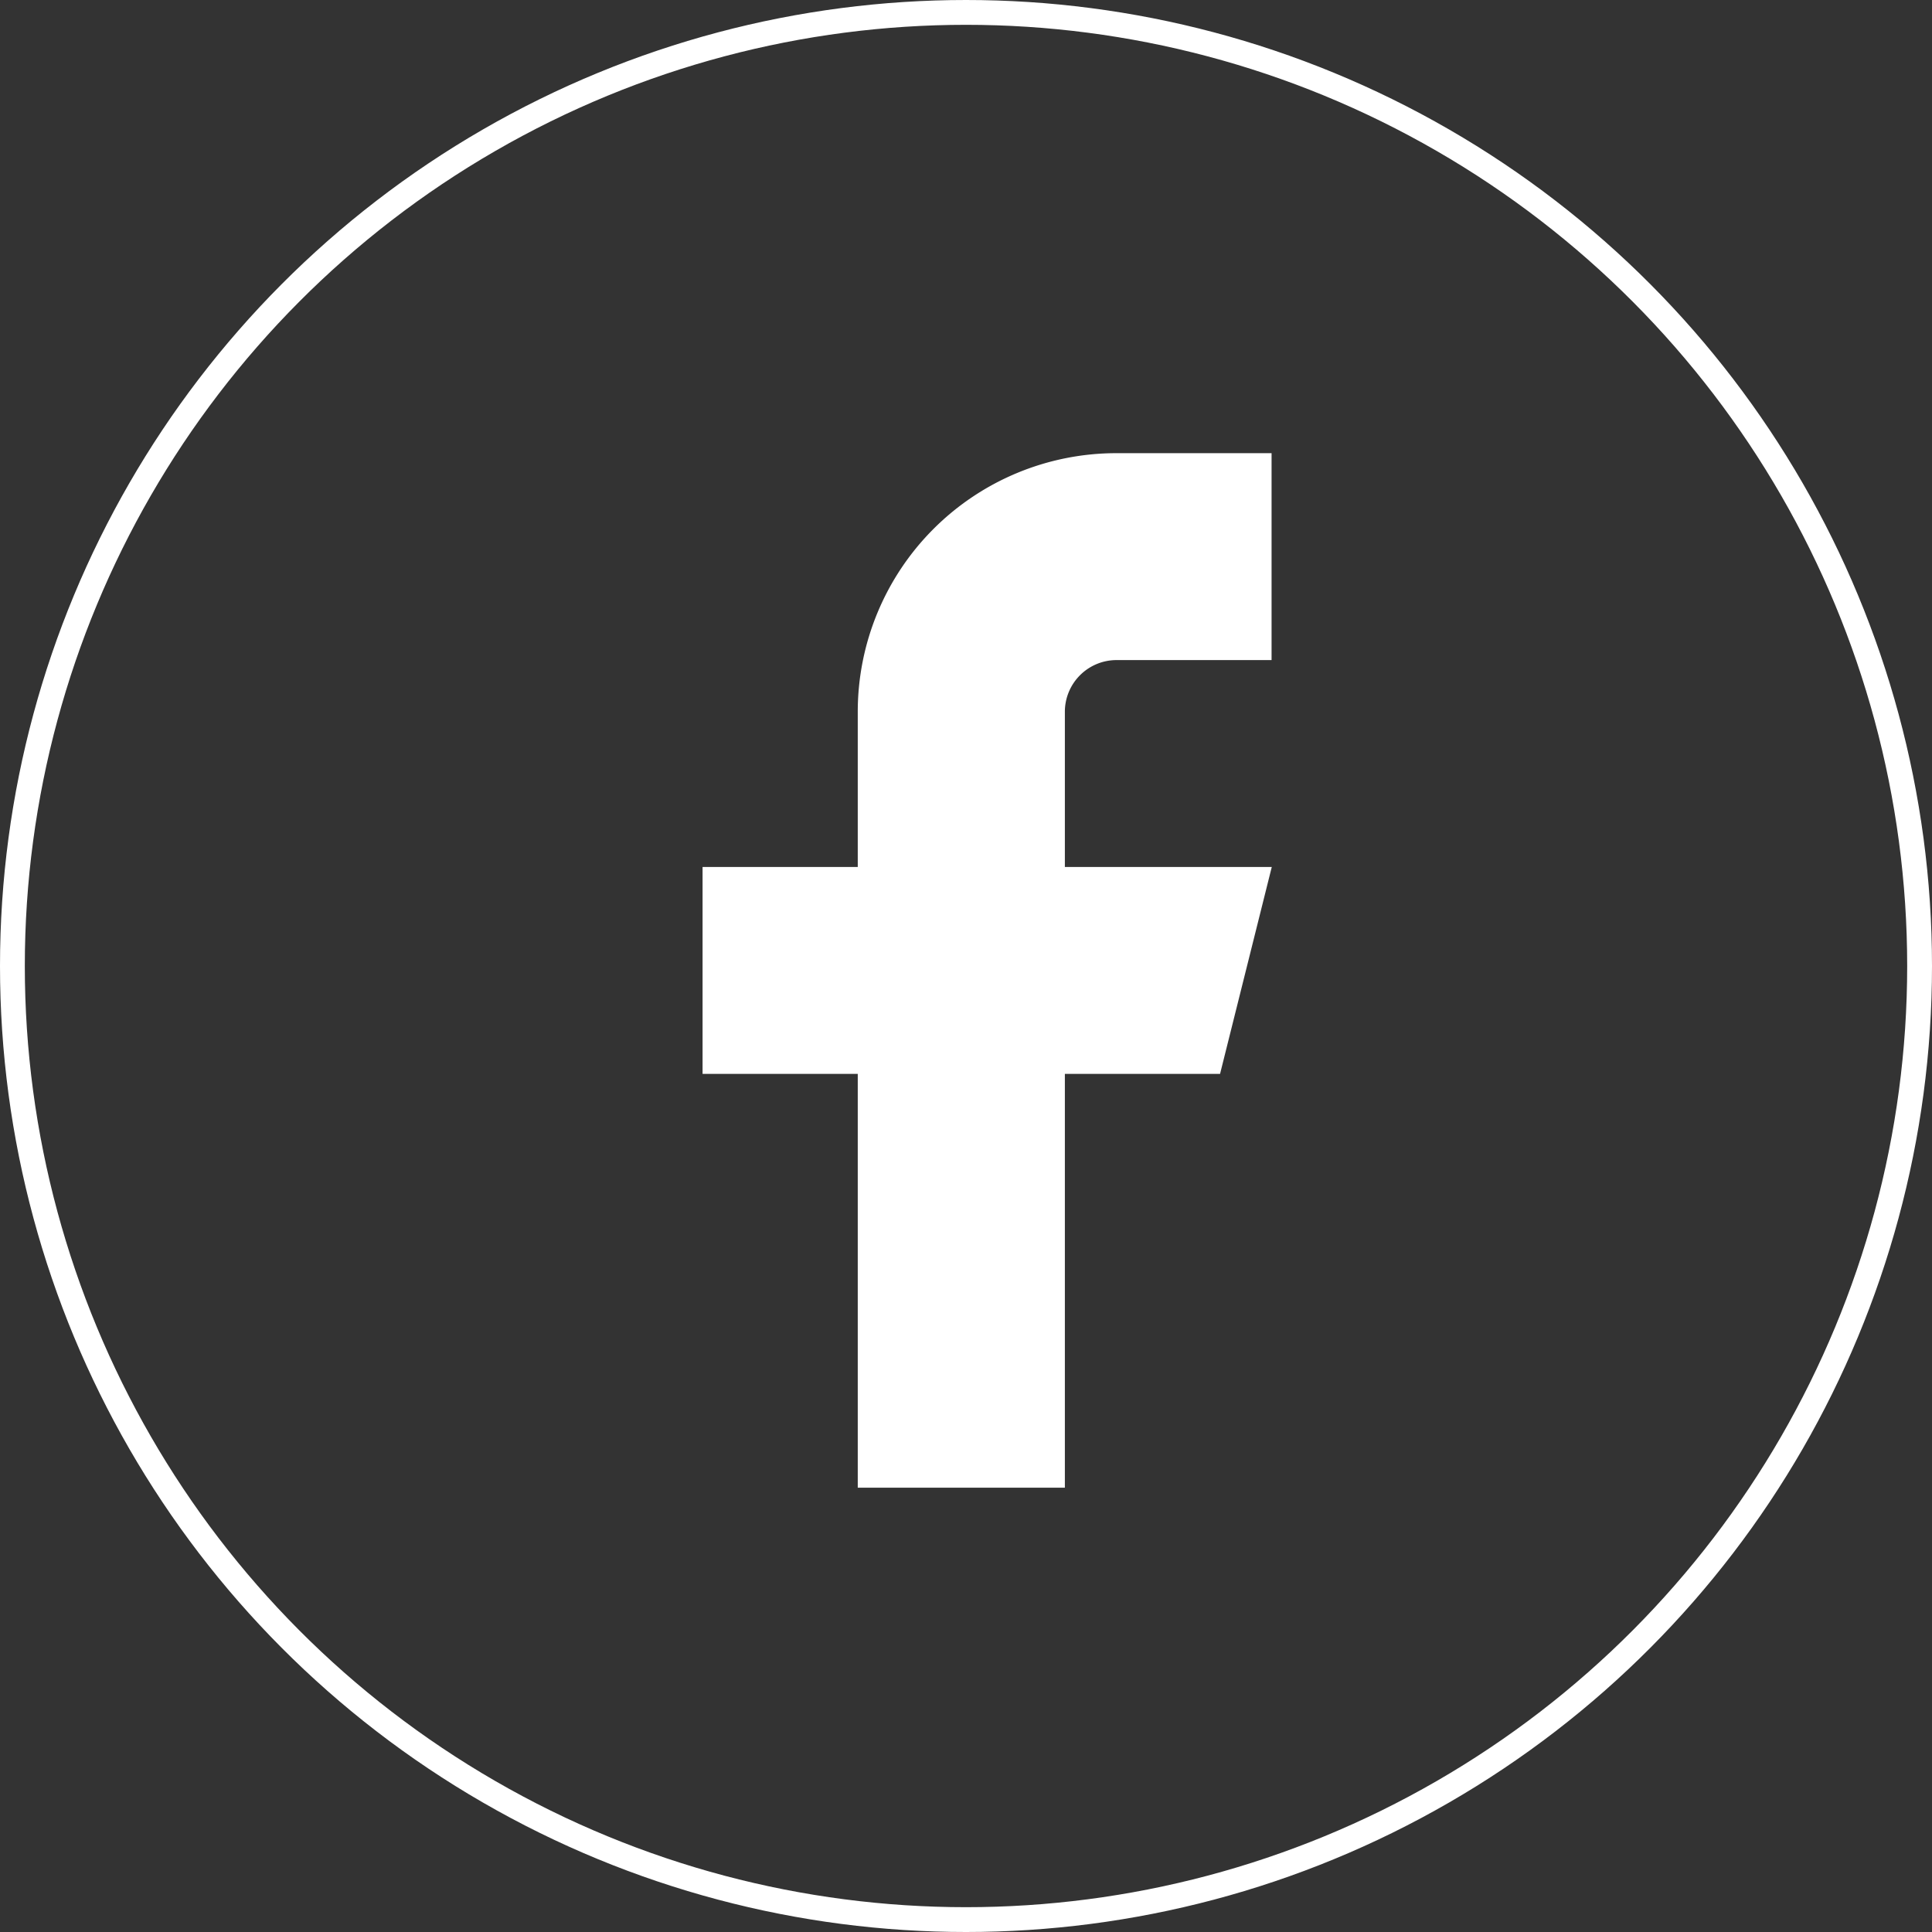
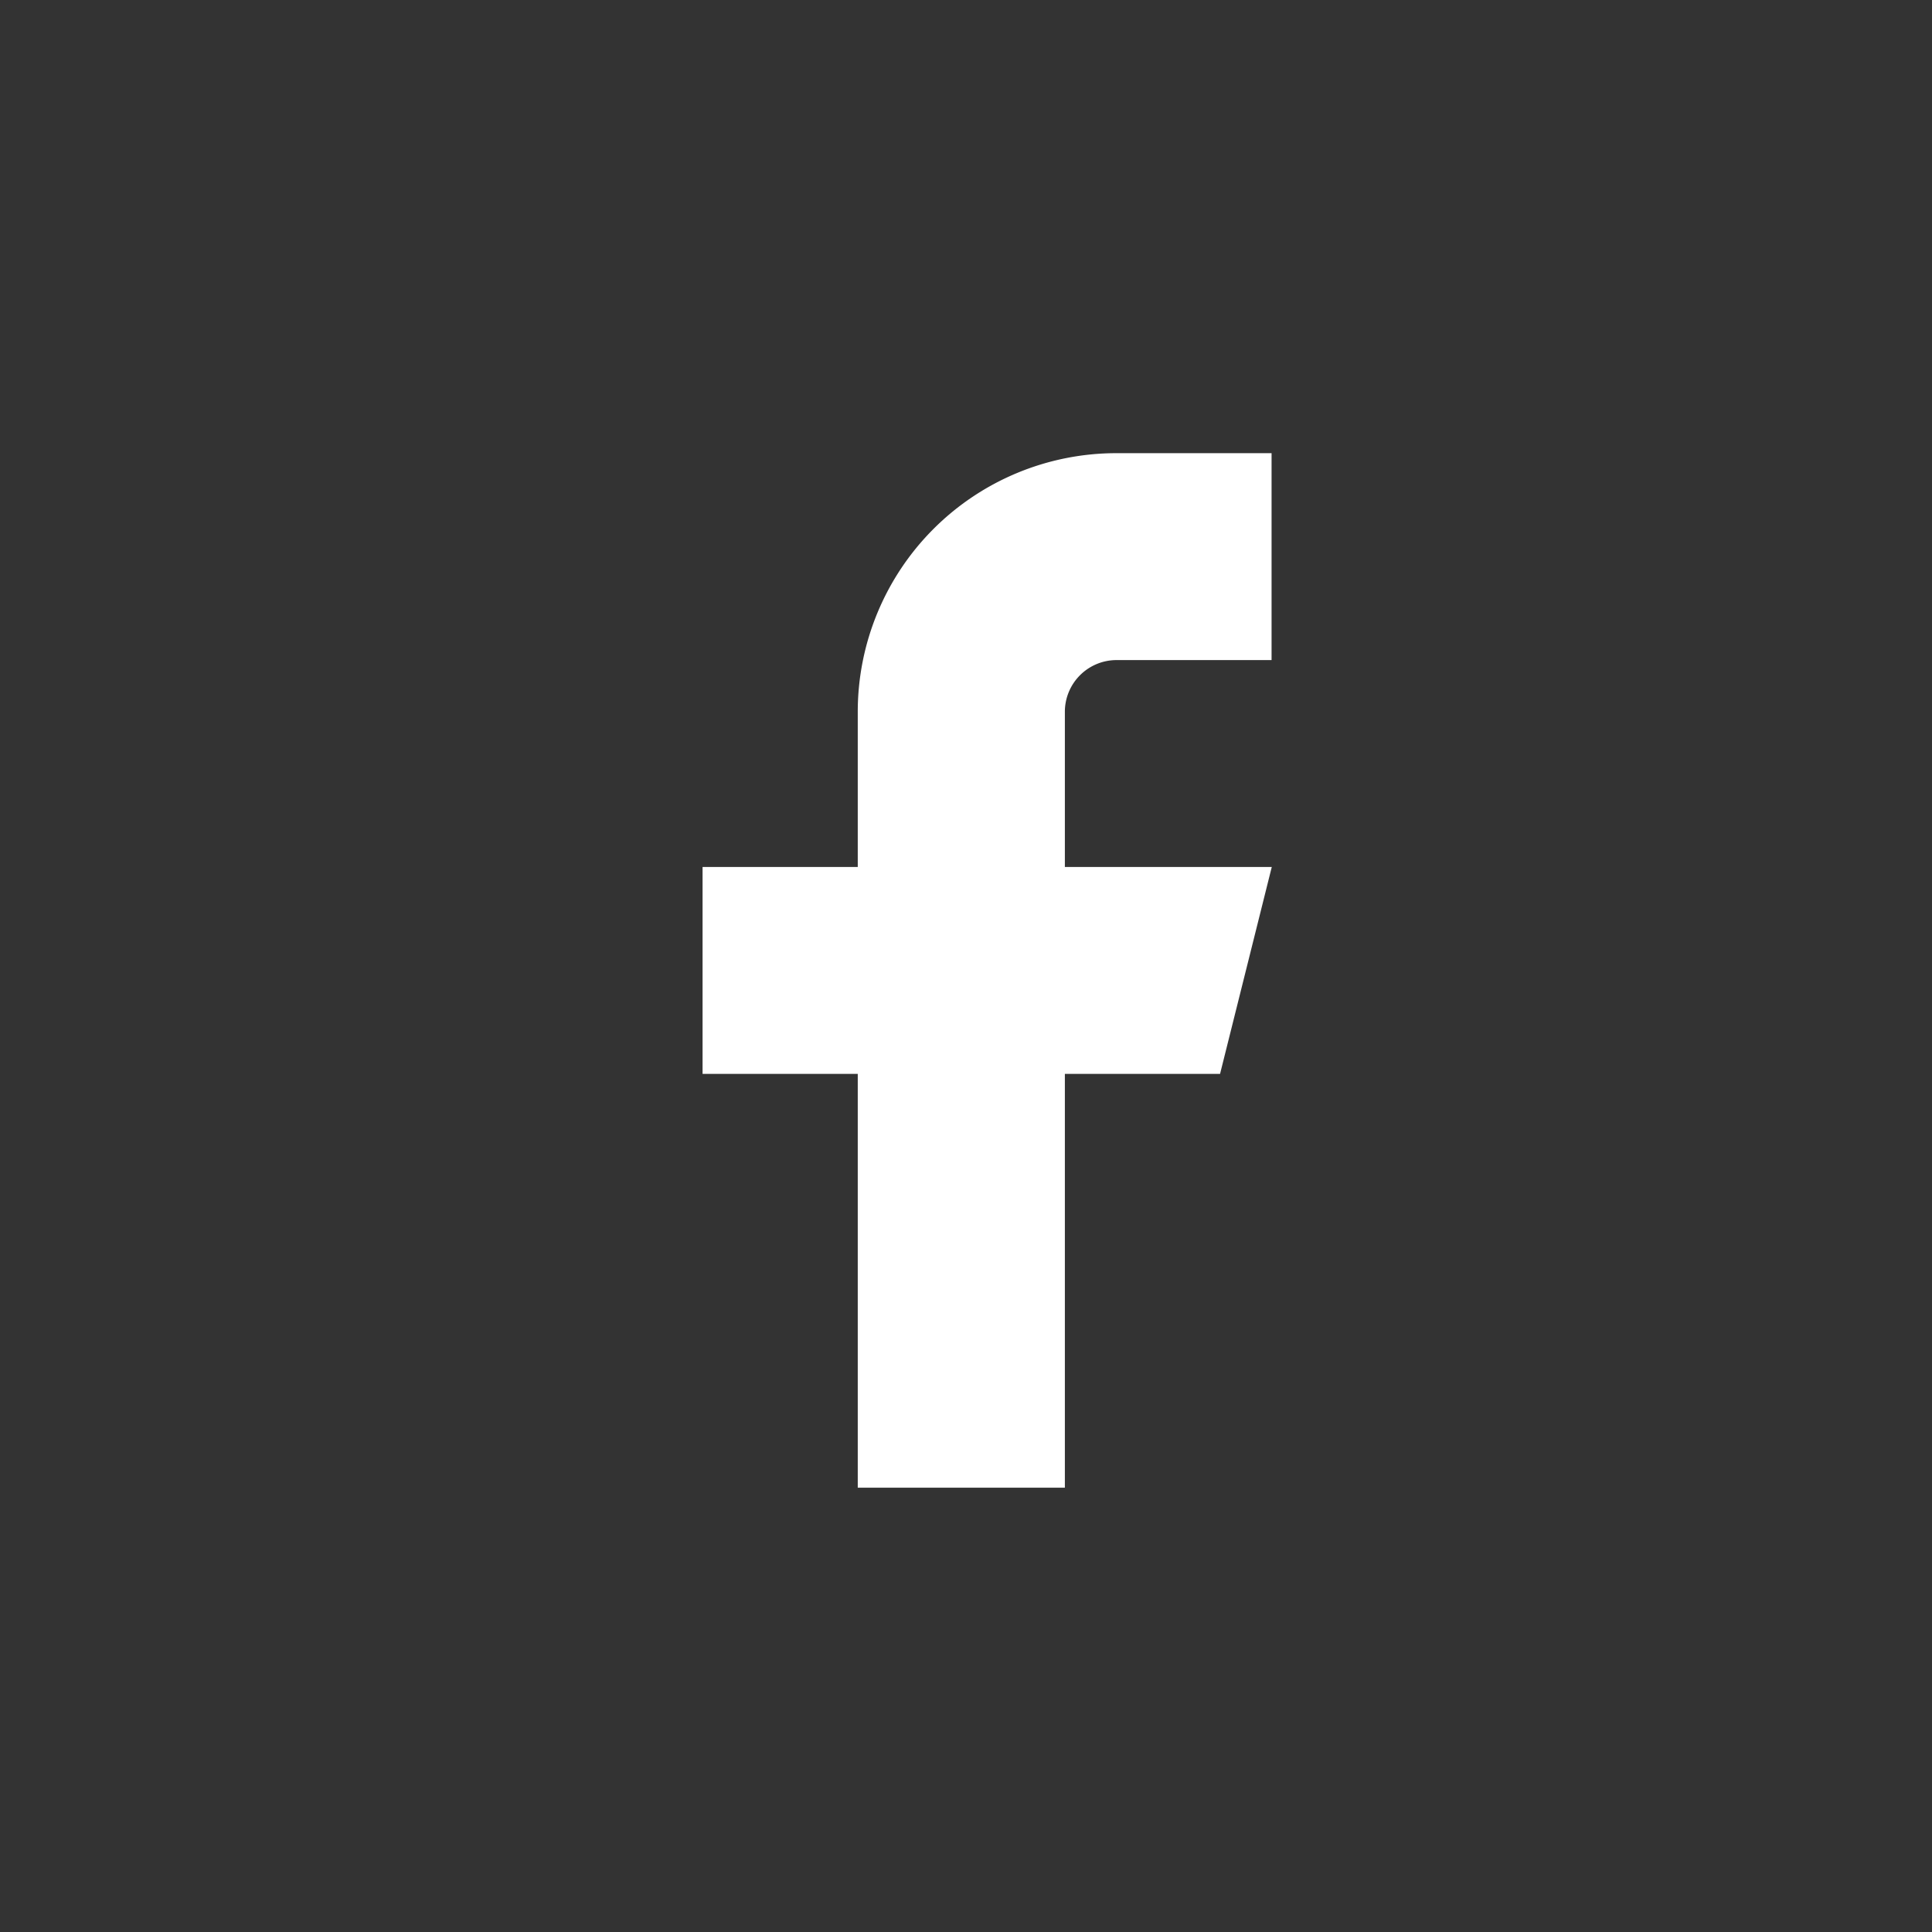
<svg xmlns="http://www.w3.org/2000/svg" width="38.928" height="38.928" viewBox="0 0 38.928 38.928">
  <rect x="0" y="0" width="38.928" height="38.928" fill="#333333" stroke="none" />
  <g id="facebook-2" transform="translate(-861.536 -7072.536)">
    <path id="Path" d="M11.465,0H8.338A5.211,5.211,0,0,0,3.127,5.211V8.338H0v4.169H3.127v8.338H7.3V12.507h3.127l1.042-4.169H7.3V5.211A1.042,1.042,0,0,1,8.338,4.169h3.127Z" transform="translate(875.692 7081.667)" fill="#fff" />
    <g id="Ellipse_20" data-name="Ellipse 20" transform="translate(861.536 7072.536)" fill="none" stroke="#fff" stroke-width="0.5">
-       <circle cx="19.464" cy="19.464" r="19.464" stroke="none" />
-       <circle cx="19.464" cy="19.464" r="19.214" fill="none" />
-     </g>
+       </g>
  </g>
</svg>